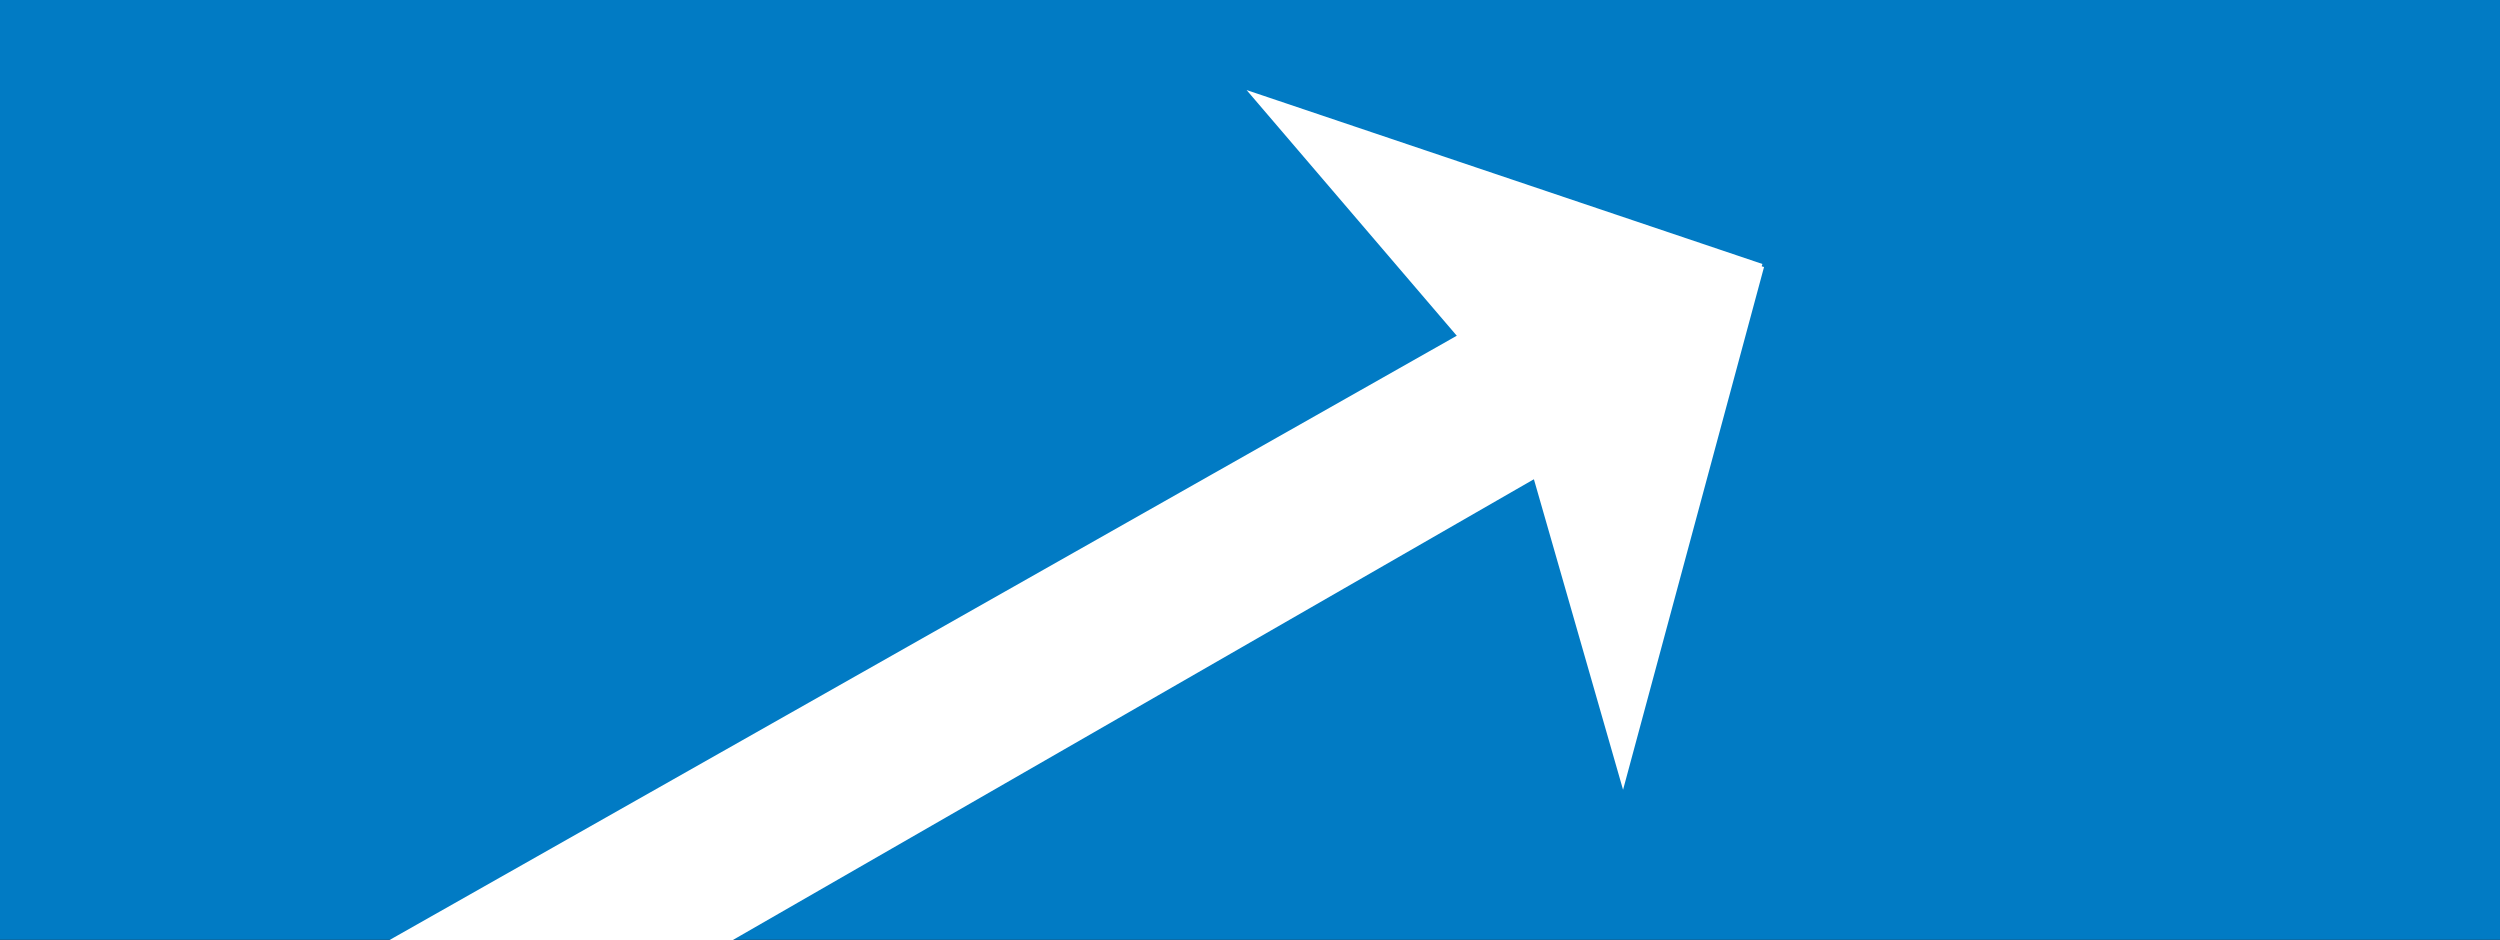
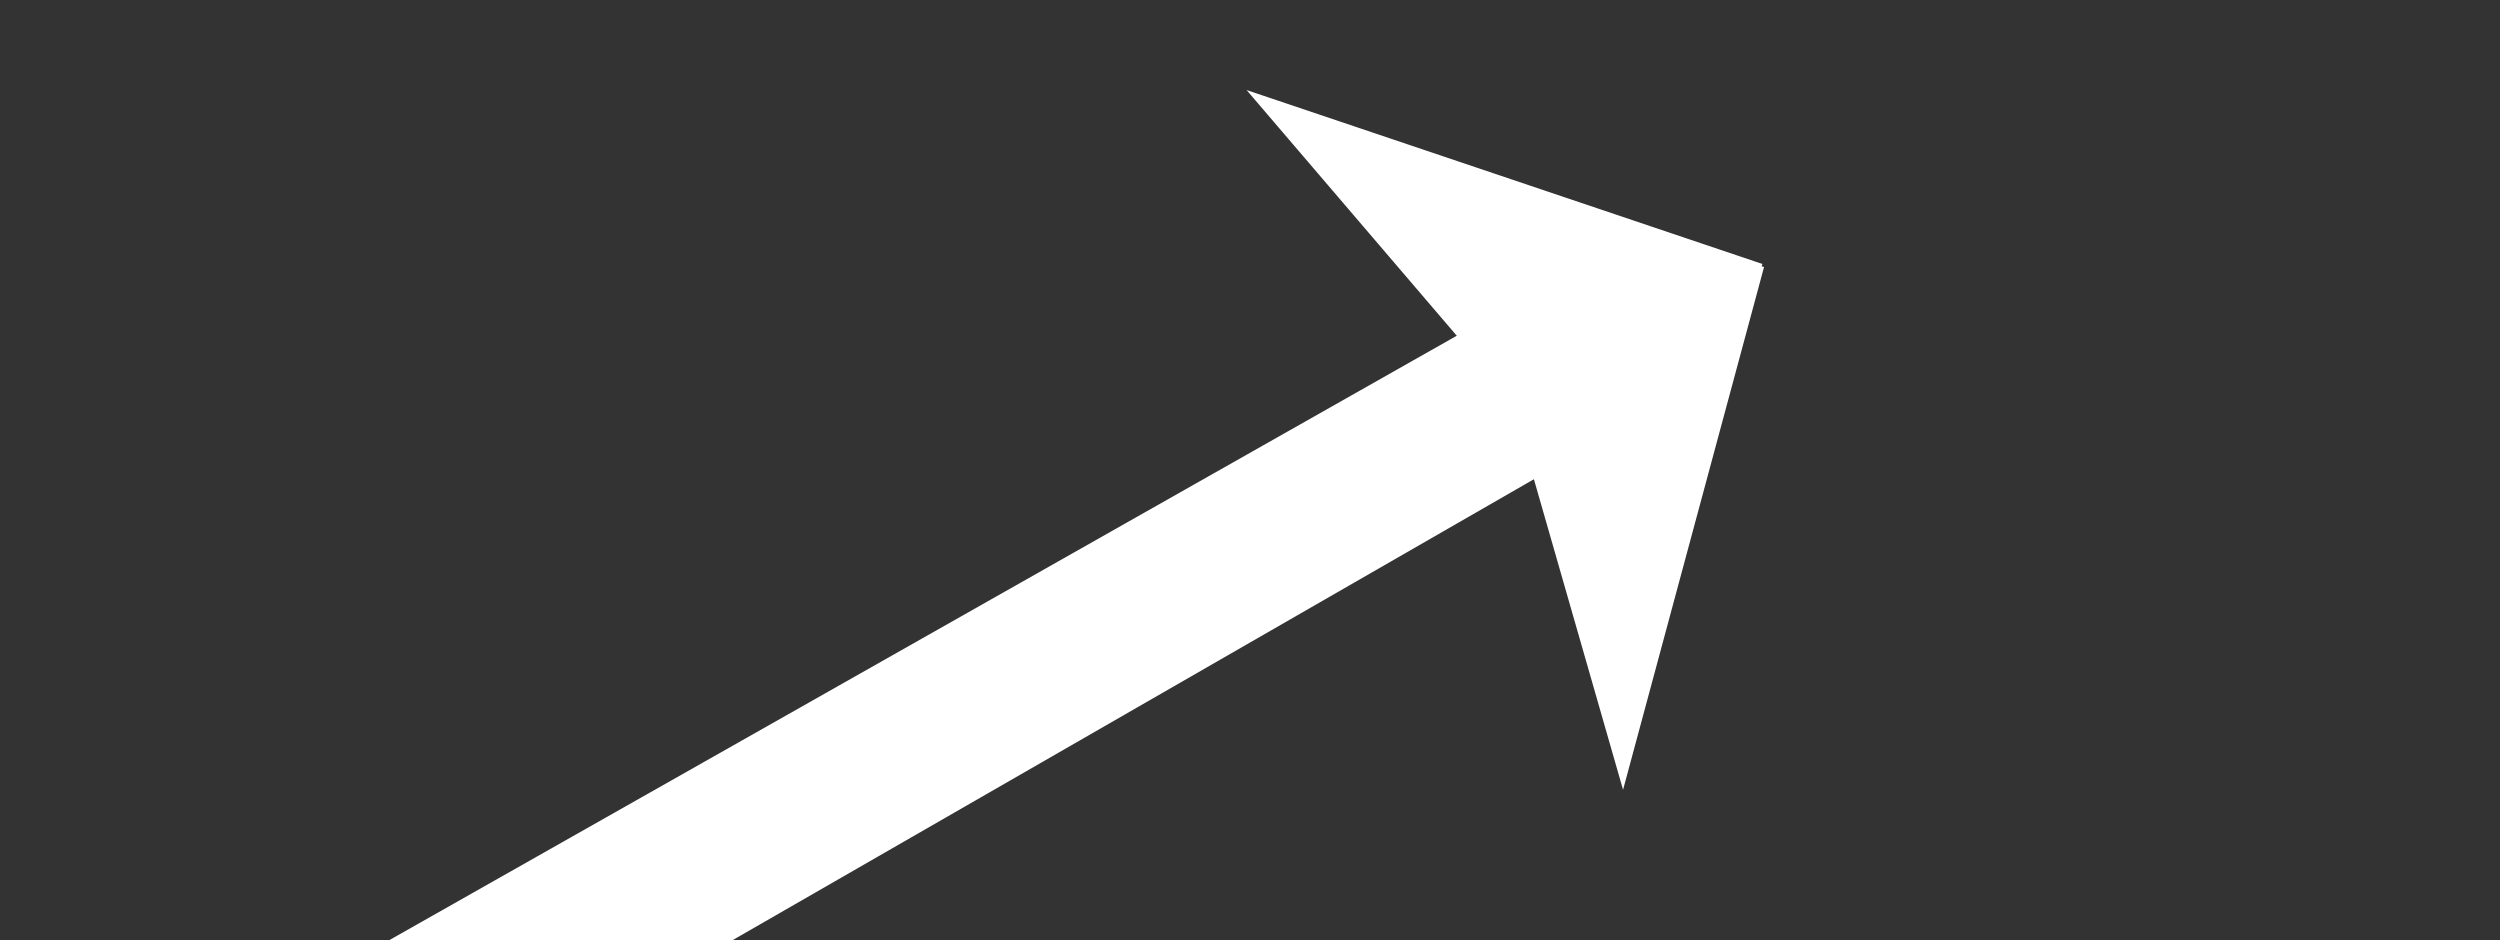
<svg xmlns="http://www.w3.org/2000/svg" viewBox="0 0 500.19 188.16">
  <rect x="0" y="0" width="500.19" height="188.16" fill="#333333" stroke="none" />
  <defs>
    <style>.cls-1{fill:#017bc4;}.cls-2{fill:#fff;stroke:#fff;stroke-miterlimit:10;}</style>
  </defs>
  <title>Element 9</title>
  <g id="Ebene_2" data-name="Ebene 2">
    <g id="Ebene_1-2" data-name="Ebene 1">
-       <rect class="cls-1" width="500.19" height="188.03" />
      <polyline class="cls-2" points="352.46 53.29 250.97 19.07 292.24 67.31 307.2 95.13 324.72 156.15 352.46 53.29" />
      <polygon class="cls-2" points="307.2 95.13 146.34 187.66 79.68 187.66 292.24 67.31 307.2 95.13" />
    </g>
  </g>
</svg>